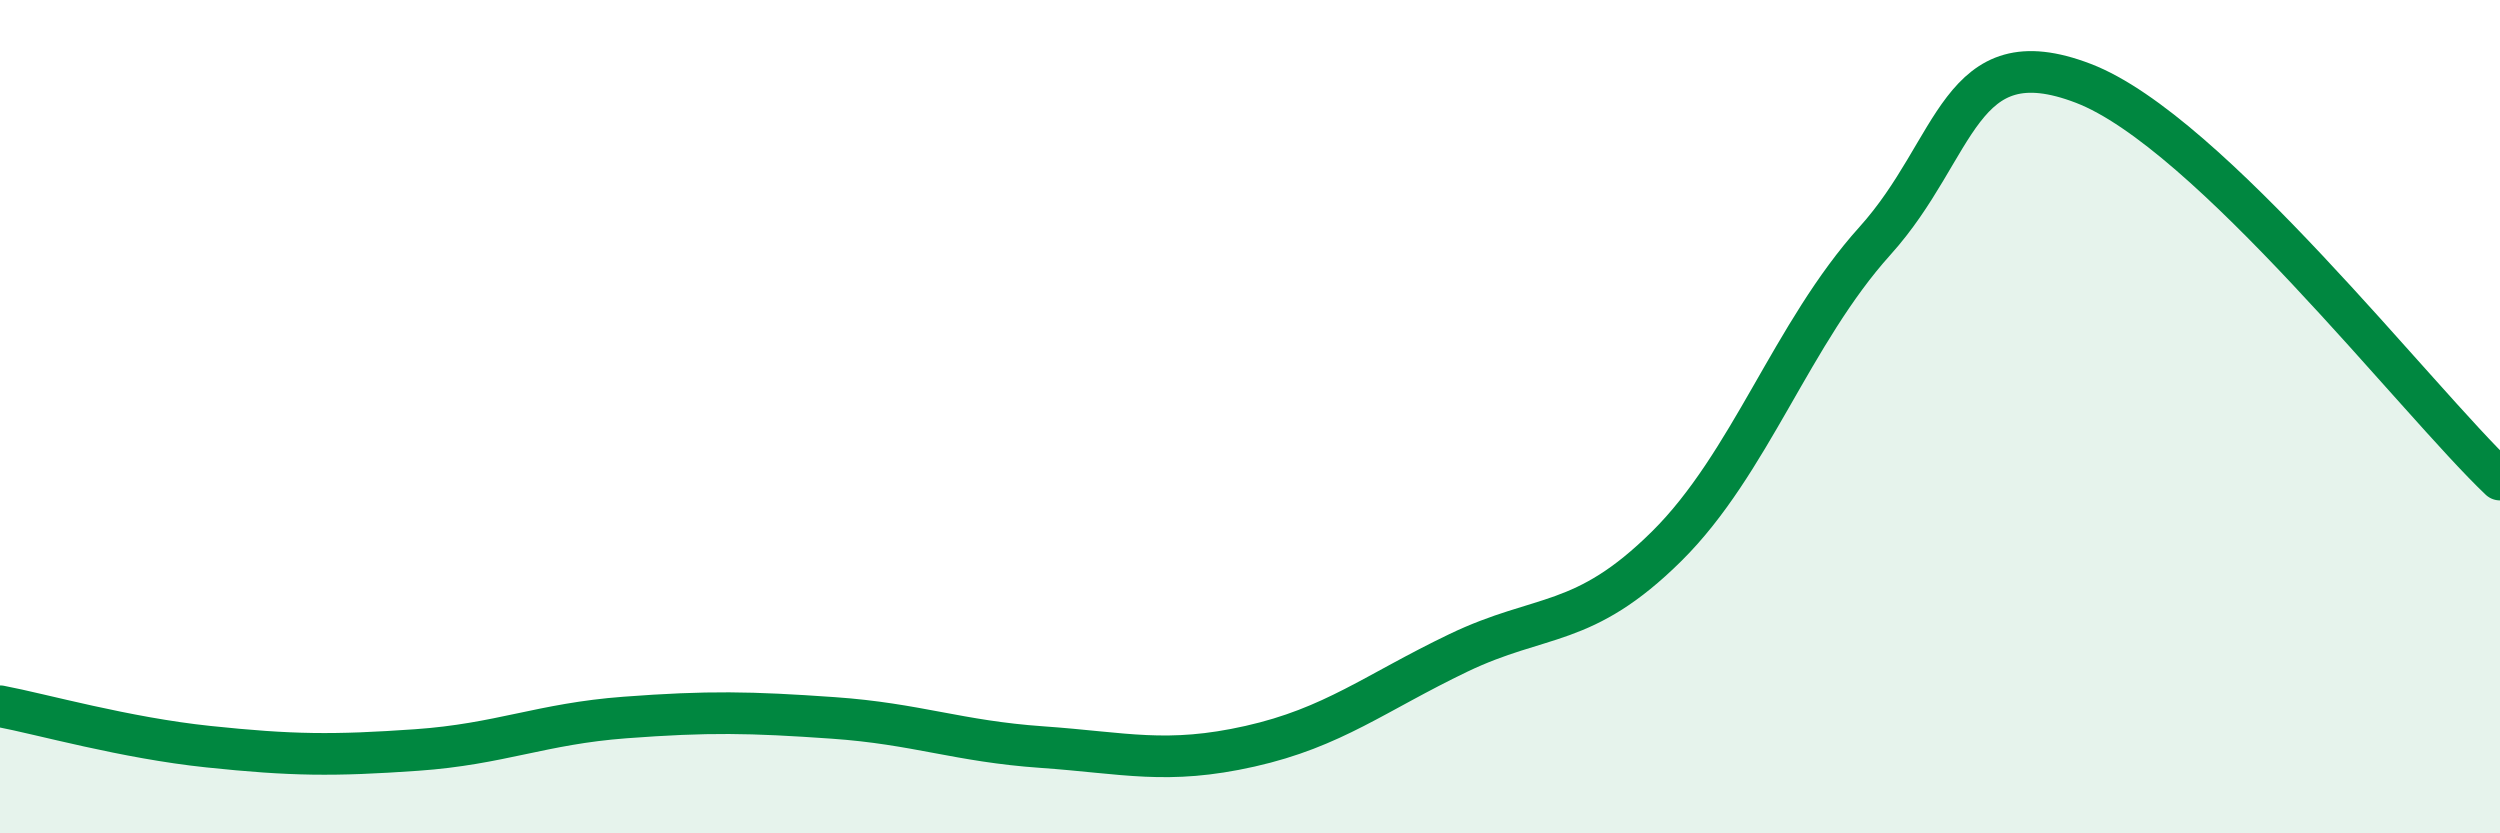
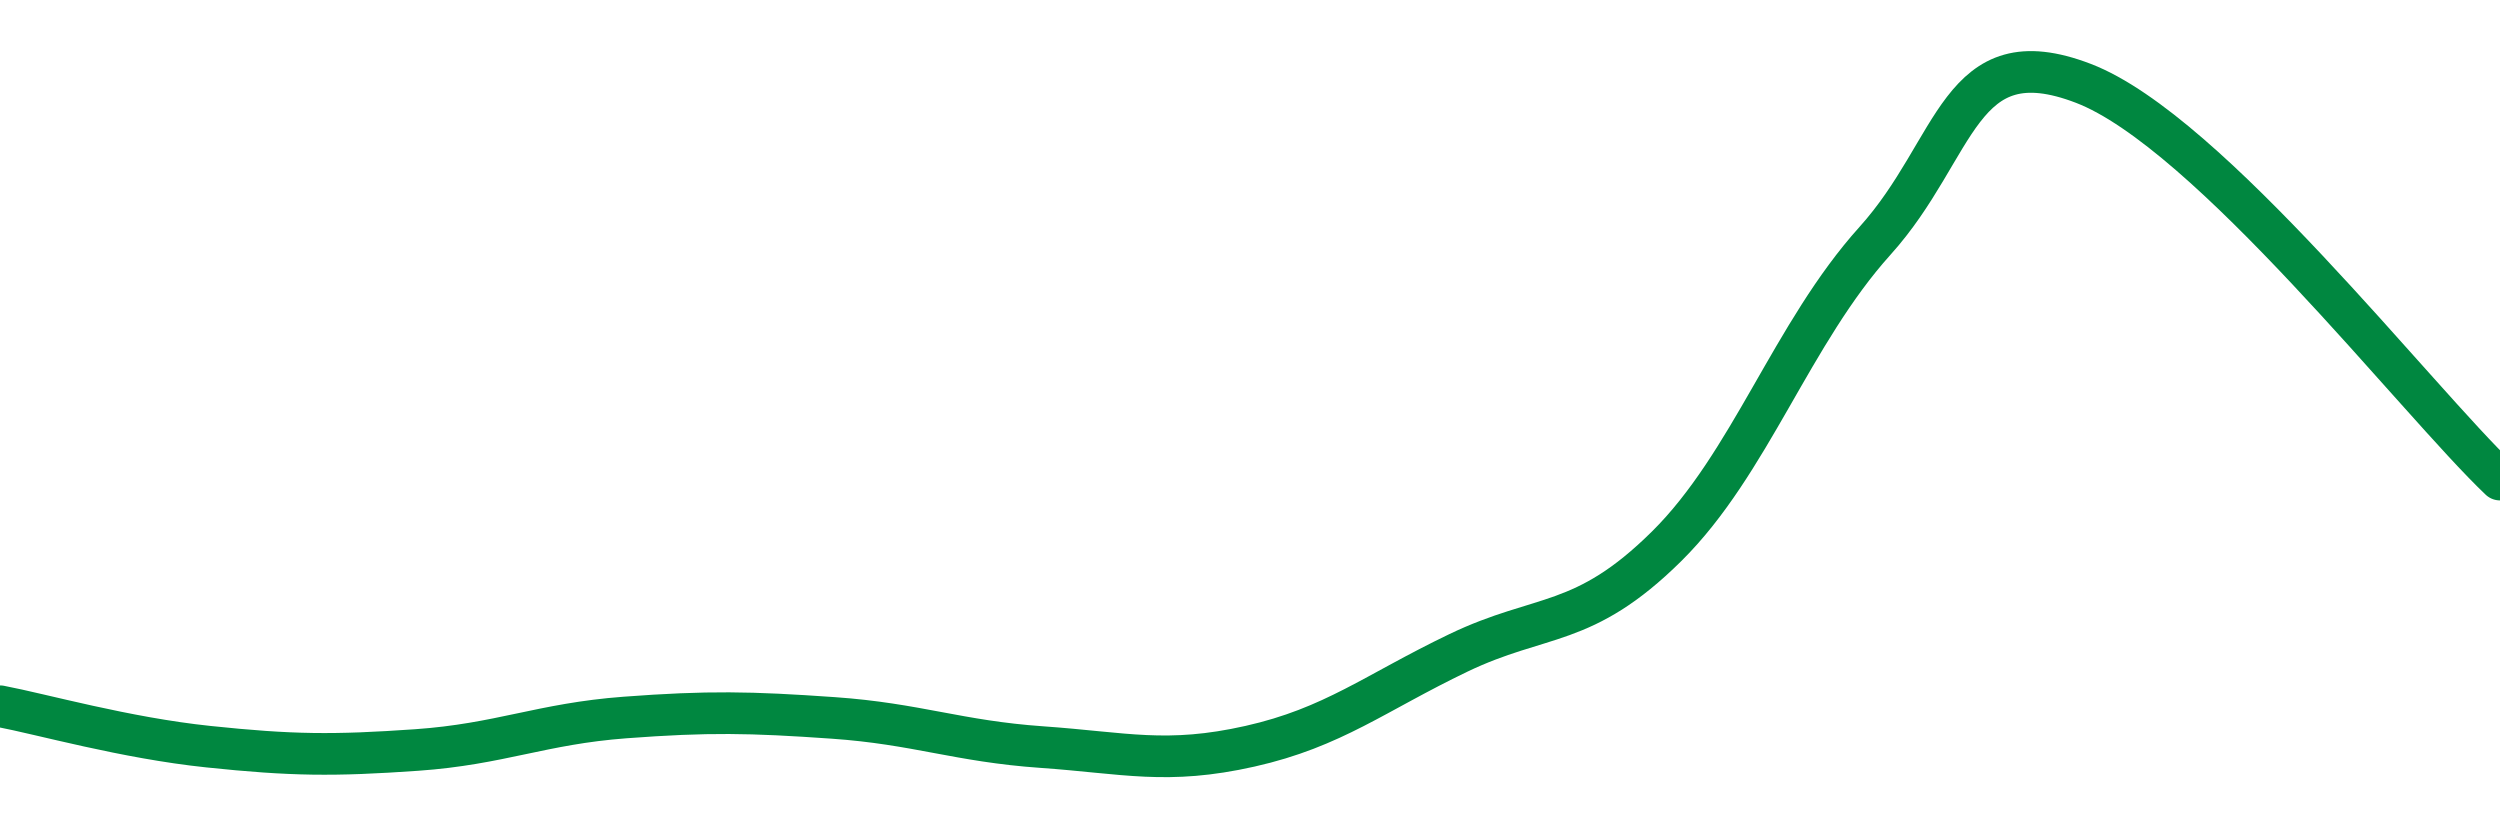
<svg xmlns="http://www.w3.org/2000/svg" width="60" height="20" viewBox="0 0 60 20">
-   <path d="M 0,16.95 C 1,17.14 3,17.71 5,17.92 C 7,18.13 8,18.14 10,18 C 12,17.86 13,17.37 15,17.22 C 17,17.07 18,17.09 20,17.23 C 22,17.37 23,17.79 25,17.93 C 27,18.07 28,18.36 30,17.91 C 32,17.46 33,16.63 35,15.67 C 37,14.71 38,15.09 40,13.11 C 42,11.13 43,8 45,5.78 C 47,3.56 47,0.85 50,2 C 53,3.15 58,9.61 60,11.51L60 20L0 20Z" fill="#008740" opacity="0.1" stroke-linecap="round" stroke-linejoin="round" />
  <path d="M 0,16.95 C 1,17.14 3,17.71 5,17.92 C 7,18.13 8,18.14 10,18 C 12,17.86 13,17.37 15,17.22 C 17,17.07 18,17.09 20,17.23 C 22,17.37 23,17.79 25,17.93 C 27,18.07 28,18.36 30,17.91 C 32,17.46 33,16.63 35,15.67 C 37,14.71 38,15.09 40,13.11 C 42,11.13 43,8 45,5.78 C 47,3.56 47,0.85 50,2 C 53,3.15 58,9.61 60,11.51" stroke="#008740" stroke-width="1" fill="none" stroke-linecap="round" stroke-linejoin="round" />
</svg>